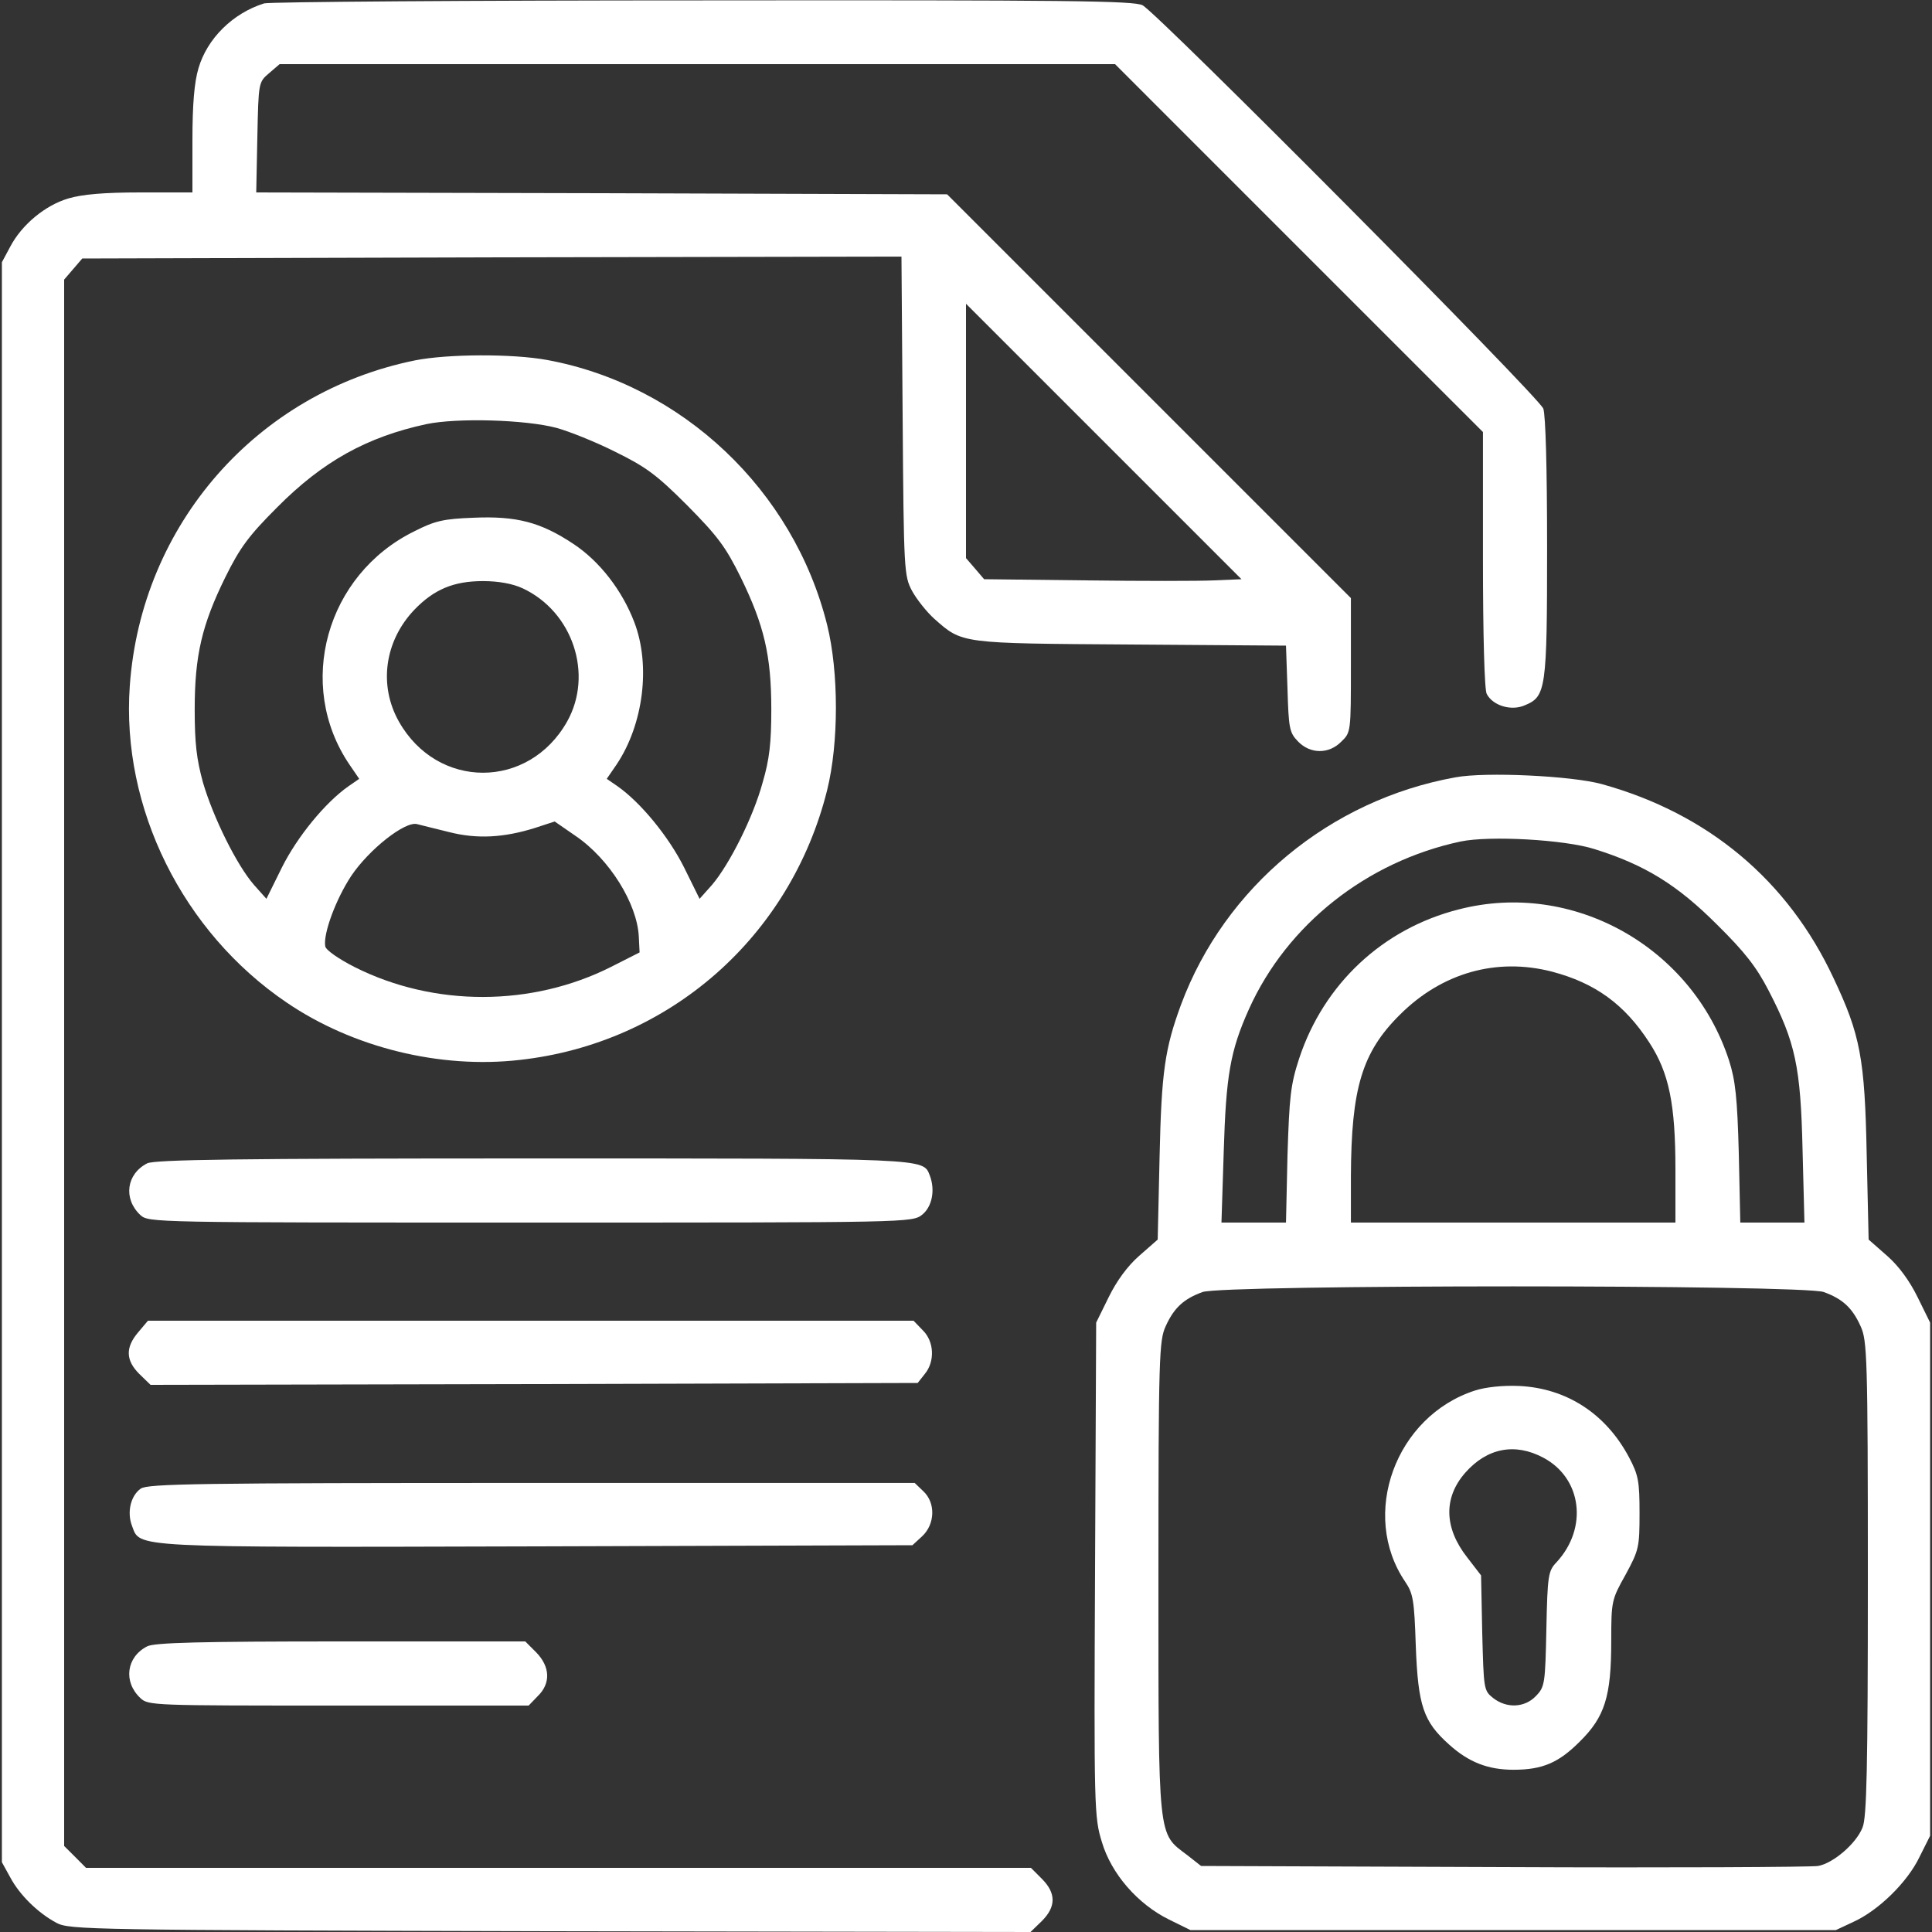
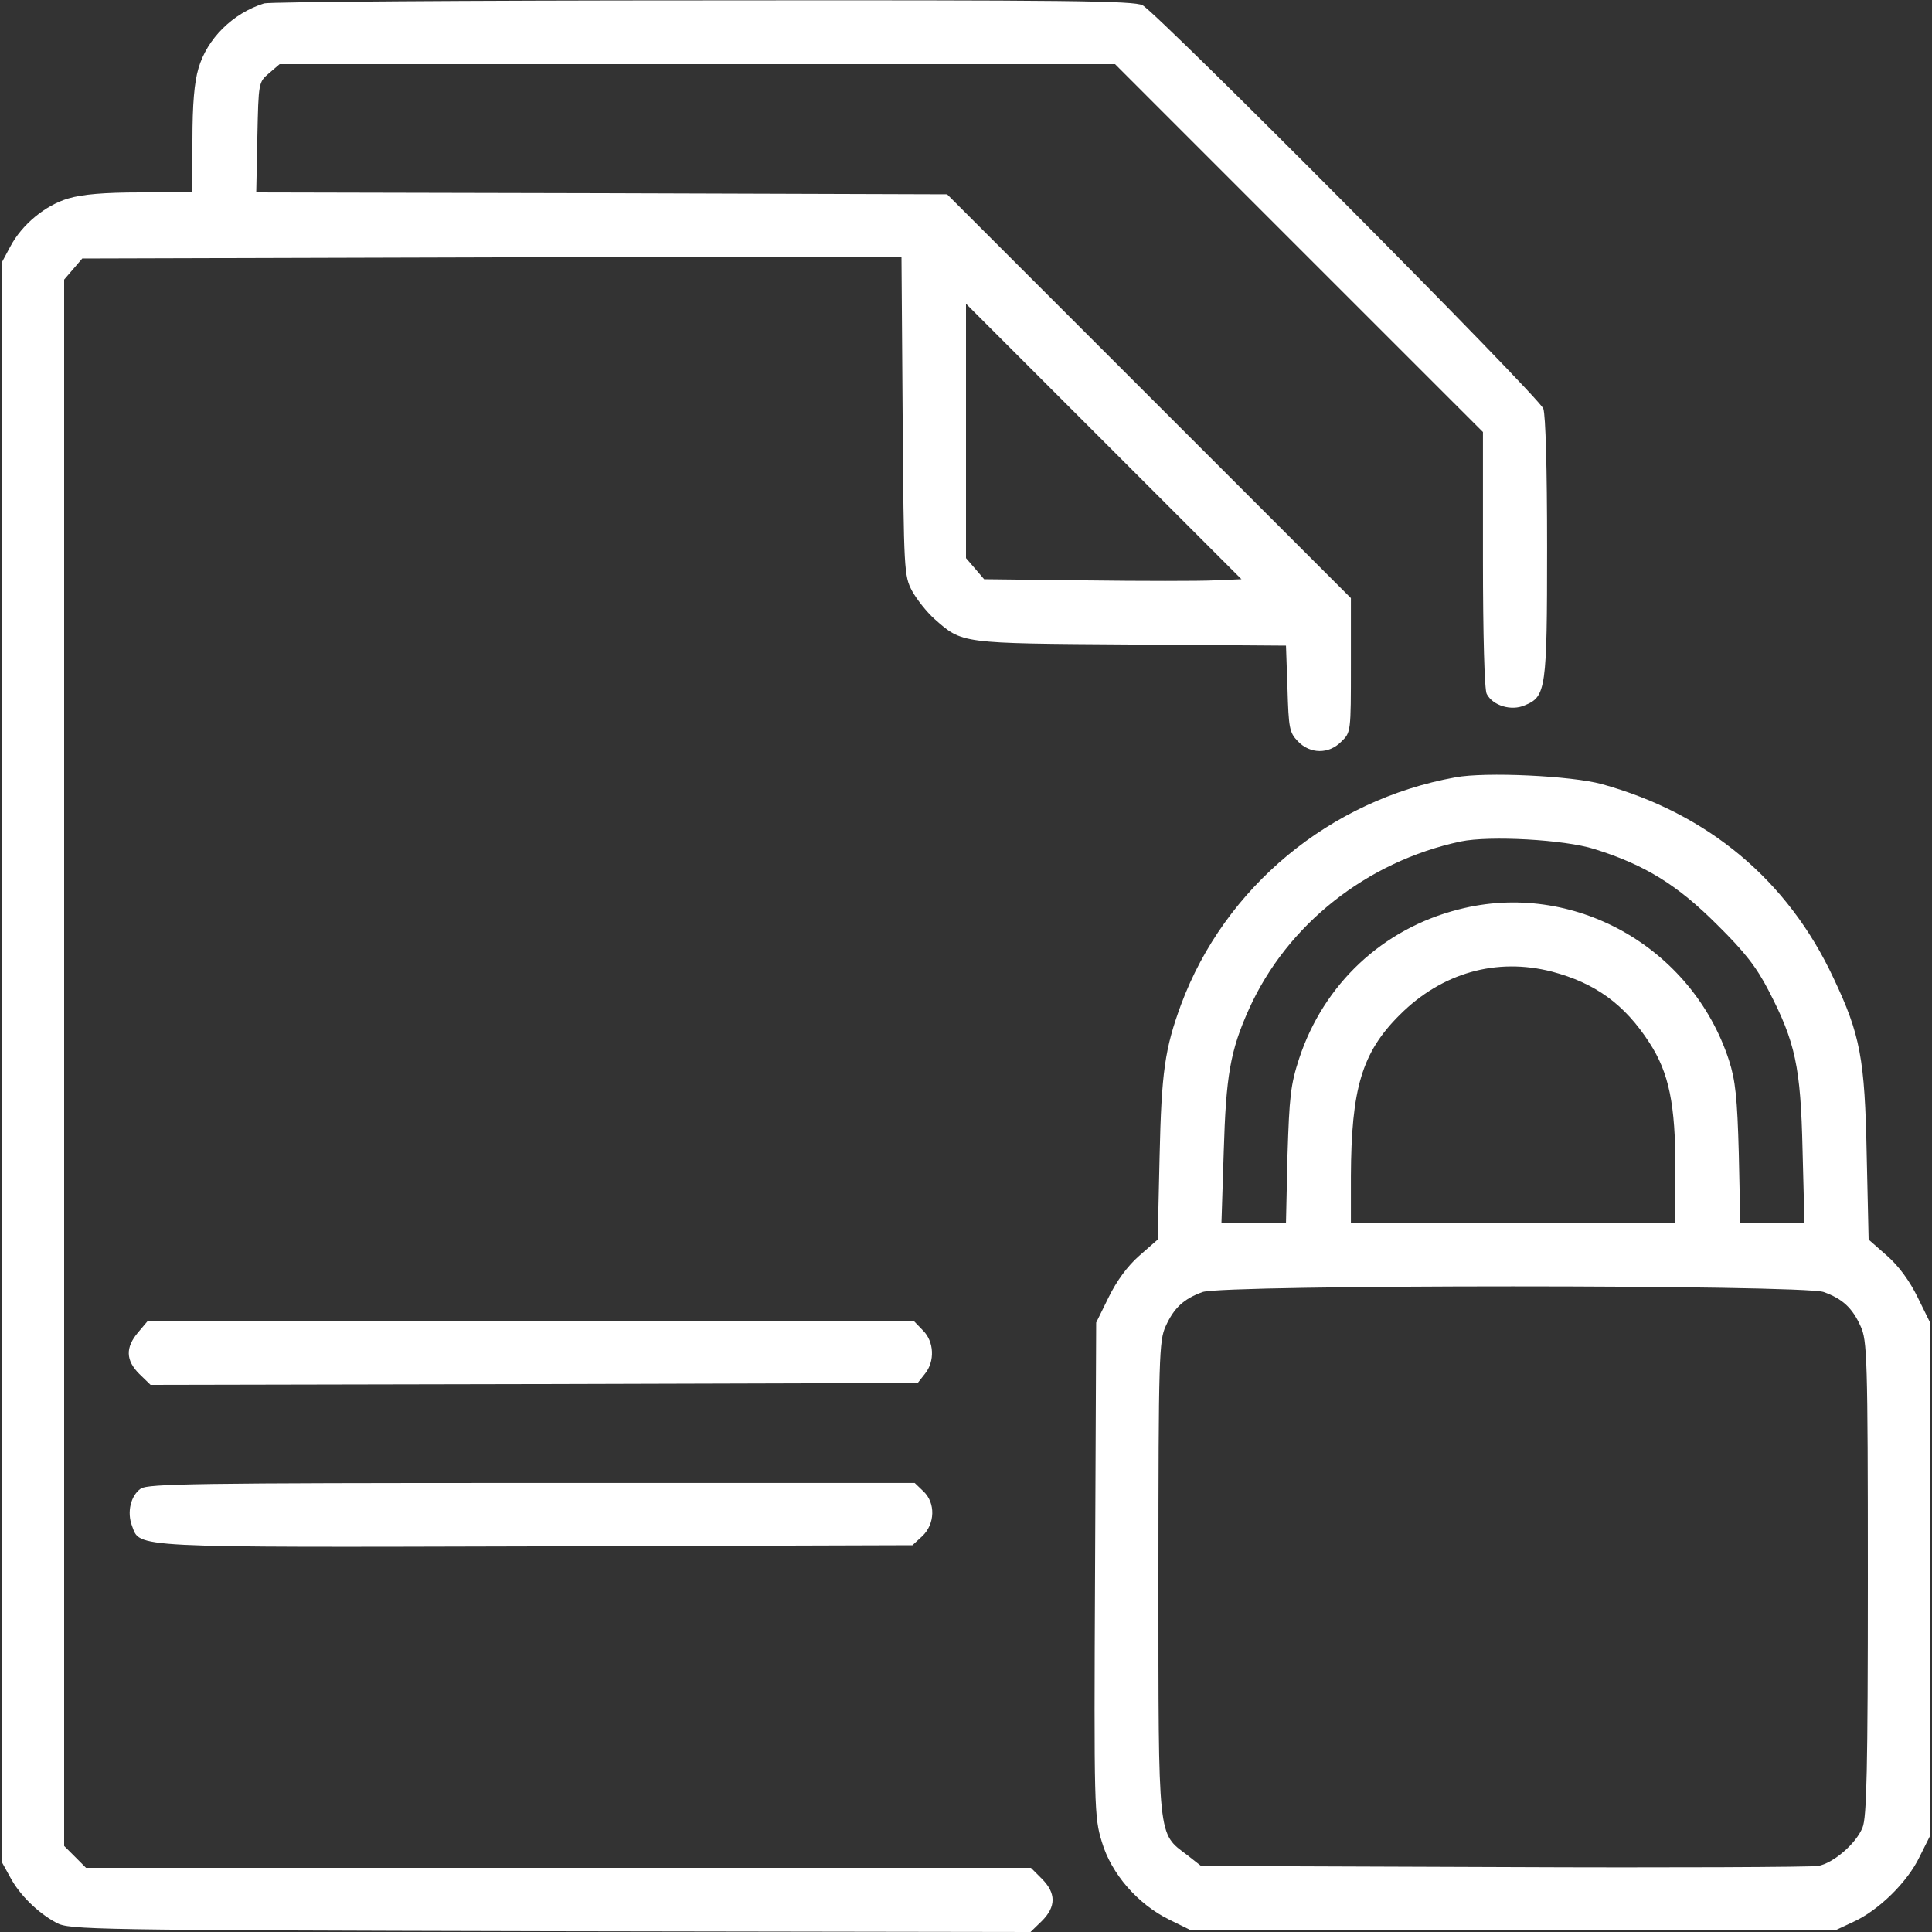
<svg xmlns="http://www.w3.org/2000/svg" width="40" height="40" viewBox="0 0 40 40" fill="none">
  <rect x="0" y="0" width="40" height="40" fill="#333333" stroke="none" />
  <g clip-path="url(#clip0_39_3428)">
    <path d="M5.469 0.07C4.82 0.273 4.289 0.797 4.109 1.414C4.023 1.703 3.984 2.156 3.984 2.906V3.984H2.906C2.156 3.984 1.703 4.023 1.414 4.109C0.938 4.25 0.453 4.648 0.211 5.109L0.039 5.43V21.992V38.555L0.211 38.867C0.406 39.234 0.789 39.609 1.172 39.812C1.438 39.953 1.859 39.961 11.391 39.984L21.336 40L21.57 39.773C21.867 39.477 21.867 39.195 21.57 38.898L21.344 38.672H11.562H1.781L1.555 38.445L1.328 38.219V22V5.789L1.516 5.57L1.703 5.352L10.188 5.328L18.664 5.312L18.688 8.609C18.711 11.836 18.719 11.922 18.883 12.234C18.977 12.406 19.188 12.672 19.344 12.812C19.93 13.328 19.867 13.32 23.414 13.344L26.625 13.367L26.656 14.258C26.68 15.07 26.695 15.164 26.867 15.344C27.125 15.617 27.516 15.617 27.773 15.352C27.969 15.164 27.969 15.148 27.969 13.773V12.383L23.789 8.203L19.609 4.023L12.453 4L5.305 3.984L5.328 2.844C5.352 1.703 5.352 1.703 5.57 1.516L5.789 1.328H14.438H23.086L26.898 5.141L30.703 8.945V11.586C30.703 13.133 30.734 14.289 30.781 14.367C30.906 14.609 31.289 14.727 31.57 14.602C32.008 14.422 32.031 14.273 32.031 11.336C32.031 9.68 32 8.602 31.953 8.461C31.859 8.211 23.984 0.289 23.656 0.109C23.477 0.016 22.141 0 14.555 0.008C9.664 0.008 5.578 0.039 5.469 0.07ZM25.141 12.016C24.828 12.031 23.625 12.031 22.477 12.016L20.375 11.992L20.188 11.773L20 11.555V8.922V6.289L22.852 9.141L25.703 11.992L25.141 12.016Z" fill="white" />
-     <path d="M8.594 7.461C5.32 8.125 2.922 10.859 2.687 14.203C2.508 16.727 3.781 19.297 5.937 20.758C7.305 21.688 9.109 22.133 10.758 21.945C13.859 21.602 16.367 19.398 17.125 16.359C17.367 15.383 17.367 13.914 17.125 12.938C16.43 10.148 14.125 7.969 11.328 7.453C10.601 7.32 9.266 7.328 8.594 7.461ZM11.523 8.859C11.781 8.93 12.328 9.148 12.734 9.352C13.367 9.664 13.586 9.82 14.226 10.461C14.859 11.101 15.023 11.32 15.336 11.953C15.82 12.945 15.969 13.57 15.969 14.688C15.969 15.383 15.93 15.726 15.789 16.203C15.594 16.922 15.101 17.898 14.742 18.32L14.484 18.609L14.164 17.961C13.844 17.32 13.266 16.617 12.789 16.281L12.562 16.125L12.766 15.828C13.32 15 13.476 13.781 13.133 12.883C12.883 12.226 12.414 11.617 11.867 11.258C11.195 10.812 10.695 10.68 9.805 10.719C9.187 10.742 9.008 10.781 8.578 11C6.75 11.898 6.117 14.18 7.234 15.828L7.437 16.125L7.211 16.281C6.734 16.617 6.156 17.32 5.836 17.961L5.516 18.609L5.258 18.32C4.898 17.906 4.414 16.922 4.203 16.203C4.07 15.719 4.031 15.391 4.031 14.688C4.031 13.57 4.18 12.938 4.664 11.953C4.969 11.336 5.148 11.094 5.742 10.5C6.68 9.555 7.594 9.047 8.828 8.781C9.461 8.648 10.875 8.687 11.523 8.859ZM10.82 12.18C11.859 12.664 12.289 13.961 11.742 14.938C10.945 16.352 9.055 16.352 8.258 14.938C7.836 14.188 7.961 13.273 8.578 12.625C8.984 12.203 9.391 12.031 10 12.031C10.328 12.031 10.617 12.086 10.82 12.18ZM9.297 17.227C9.875 17.375 10.43 17.344 11.078 17.141L11.484 17.008L11.914 17.305C12.617 17.781 13.195 18.711 13.226 19.398L13.242 19.719L12.656 20.016C11.016 20.844 8.992 20.852 7.344 20.023C7.008 19.852 6.75 19.672 6.734 19.594C6.687 19.336 6.953 18.617 7.273 18.133C7.641 17.586 8.383 17 8.633 17.062C8.719 17.086 9.016 17.156 9.297 17.227Z" fill="white" />
    <path d="M30.133 16.094C27.531 16.562 25.359 18.367 24.453 20.797C24.117 21.711 24.047 22.188 24.008 23.945L23.969 25.664L23.586 26C23.344 26.211 23.117 26.523 22.953 26.859L22.695 27.383L22.672 32.492C22.648 37.453 22.656 37.625 22.812 38.133C23.008 38.797 23.555 39.422 24.203 39.742L24.648 39.961H31.328H38.008L38.375 39.789C38.891 39.555 39.492 38.969 39.742 38.445L39.961 38.008V32.695V27.383L39.703 26.859C39.539 26.523 39.312 26.211 39.07 26L38.688 25.664L38.648 23.906C38.609 21.914 38.516 21.422 37.961 20.25C37.016 18.227 35.367 16.844 33.164 16.234C32.539 16.062 30.75 15.977 30.133 16.094ZM33.008 17.578C34.062 17.906 34.734 18.328 35.547 19.141C36.125 19.711 36.367 20.023 36.617 20.508C37.172 21.578 37.281 22.086 37.32 23.805L37.359 25.312H36.695H36.031L36 23.883C35.969 22.727 35.93 22.367 35.797 21.953C35.031 19.602 32.562 18.219 30.203 18.828C28.625 19.227 27.406 20.375 26.898 21.914C26.719 22.461 26.695 22.703 26.656 23.922L26.625 25.312H25.953H25.289L25.336 23.844C25.383 22.273 25.469 21.758 25.859 20.891C26.648 19.141 28.297 17.836 30.242 17.422C30.844 17.297 32.391 17.383 33.008 17.578ZM32.133 20.117C33.023 20.352 33.633 20.789 34.148 21.586C34.555 22.211 34.688 22.859 34.688 24.211V25.312H31.328H27.969V24.352C27.977 22.539 28.195 21.789 28.984 21.008C29.852 20.141 30.984 19.82 32.133 20.117ZM37.758 26.75C38.148 26.891 38.352 27.078 38.523 27.461C38.656 27.75 38.672 28.086 38.672 32.68C38.672 36.625 38.648 37.633 38.562 37.836C38.43 38.172 37.953 38.578 37.641 38.633C37.5 38.656 34.57 38.672 31.125 38.656L24.867 38.633L24.578 38.406C23.969 37.945 23.984 38.148 23.984 32.656C23.984 28.086 24 27.75 24.133 27.461C24.305 27.078 24.508 26.891 24.898 26.75C25.336 26.594 37.32 26.594 37.758 26.75Z" fill="white" />
-     <path d="M30.539 28.789C28.891 29.32 28.148 31.359 29.094 32.75C29.258 32.992 29.281 33.133 29.312 34.07C29.359 35.32 29.469 35.641 30 36.117C30.406 36.484 30.805 36.641 31.336 36.641C31.938 36.641 32.273 36.492 32.703 36.062C33.227 35.547 33.359 35.125 33.359 33.977C33.359 33.148 33.367 33.117 33.656 32.602C33.93 32.094 33.945 32.039 33.945 31.328C33.945 30.672 33.922 30.539 33.727 30.172C33.25 29.273 32.438 28.742 31.453 28.695C31.109 28.68 30.758 28.719 30.539 28.789ZM31.953 30.18C32.75 30.602 32.883 31.633 32.227 32.344C32.055 32.523 32.039 32.609 32.016 33.727C31.992 34.852 31.984 34.922 31.805 35.109C31.57 35.359 31.195 35.375 30.914 35.156C30.719 35 30.719 34.977 30.688 33.805L30.664 32.617L30.375 32.242C29.898 31.633 29.883 31.008 30.336 30.492C30.789 29.977 31.367 29.867 31.953 30.18Z" fill="white" />
-     <path d="M3.047 24.086C2.617 24.305 2.547 24.82 2.906 25.156C3.078 25.312 3.148 25.312 10.984 25.312C18.859 25.312 18.883 25.312 19.094 25.148C19.297 24.984 19.367 24.641 19.25 24.336C19.109 23.977 19.242 23.984 11 23.984C4.953 23.984 3.203 24.008 3.047 24.086Z" fill="white" />
    <path d="M2.859 27.586C2.594 27.898 2.602 28.164 2.883 28.445L3.117 28.672L11.055 28.656L19 28.633L19.148 28.445C19.359 28.188 19.344 27.773 19.102 27.539L18.914 27.344H10.984H3.063L2.859 27.586Z" fill="white" />
    <path d="M2.914 30.82C2.703 30.969 2.625 31.312 2.734 31.594C2.906 32.047 2.633 32.039 11.125 32.016L18.891 31.992L19.094 31.805C19.359 31.555 19.375 31.117 19.117 30.875L18.938 30.703H11.008C4.086 30.703 3.062 30.719 2.914 30.82Z" fill="white" />
-     <path d="M3.047 34.086C2.617 34.305 2.547 34.82 2.906 35.156C3.07 35.312 3.164 35.312 7.008 35.312H10.945L11.133 35.117C11.406 34.852 11.391 34.508 11.102 34.211L10.875 33.984H7.055C4.164 33.984 3.195 34.008 3.047 34.086Z" fill="white" />
  </g>
  <defs>
    <clipPath id="clip0_39_3428">
      <rect width="40" height="40" fill="white" />
    </clipPath>
  </defs>
</svg>